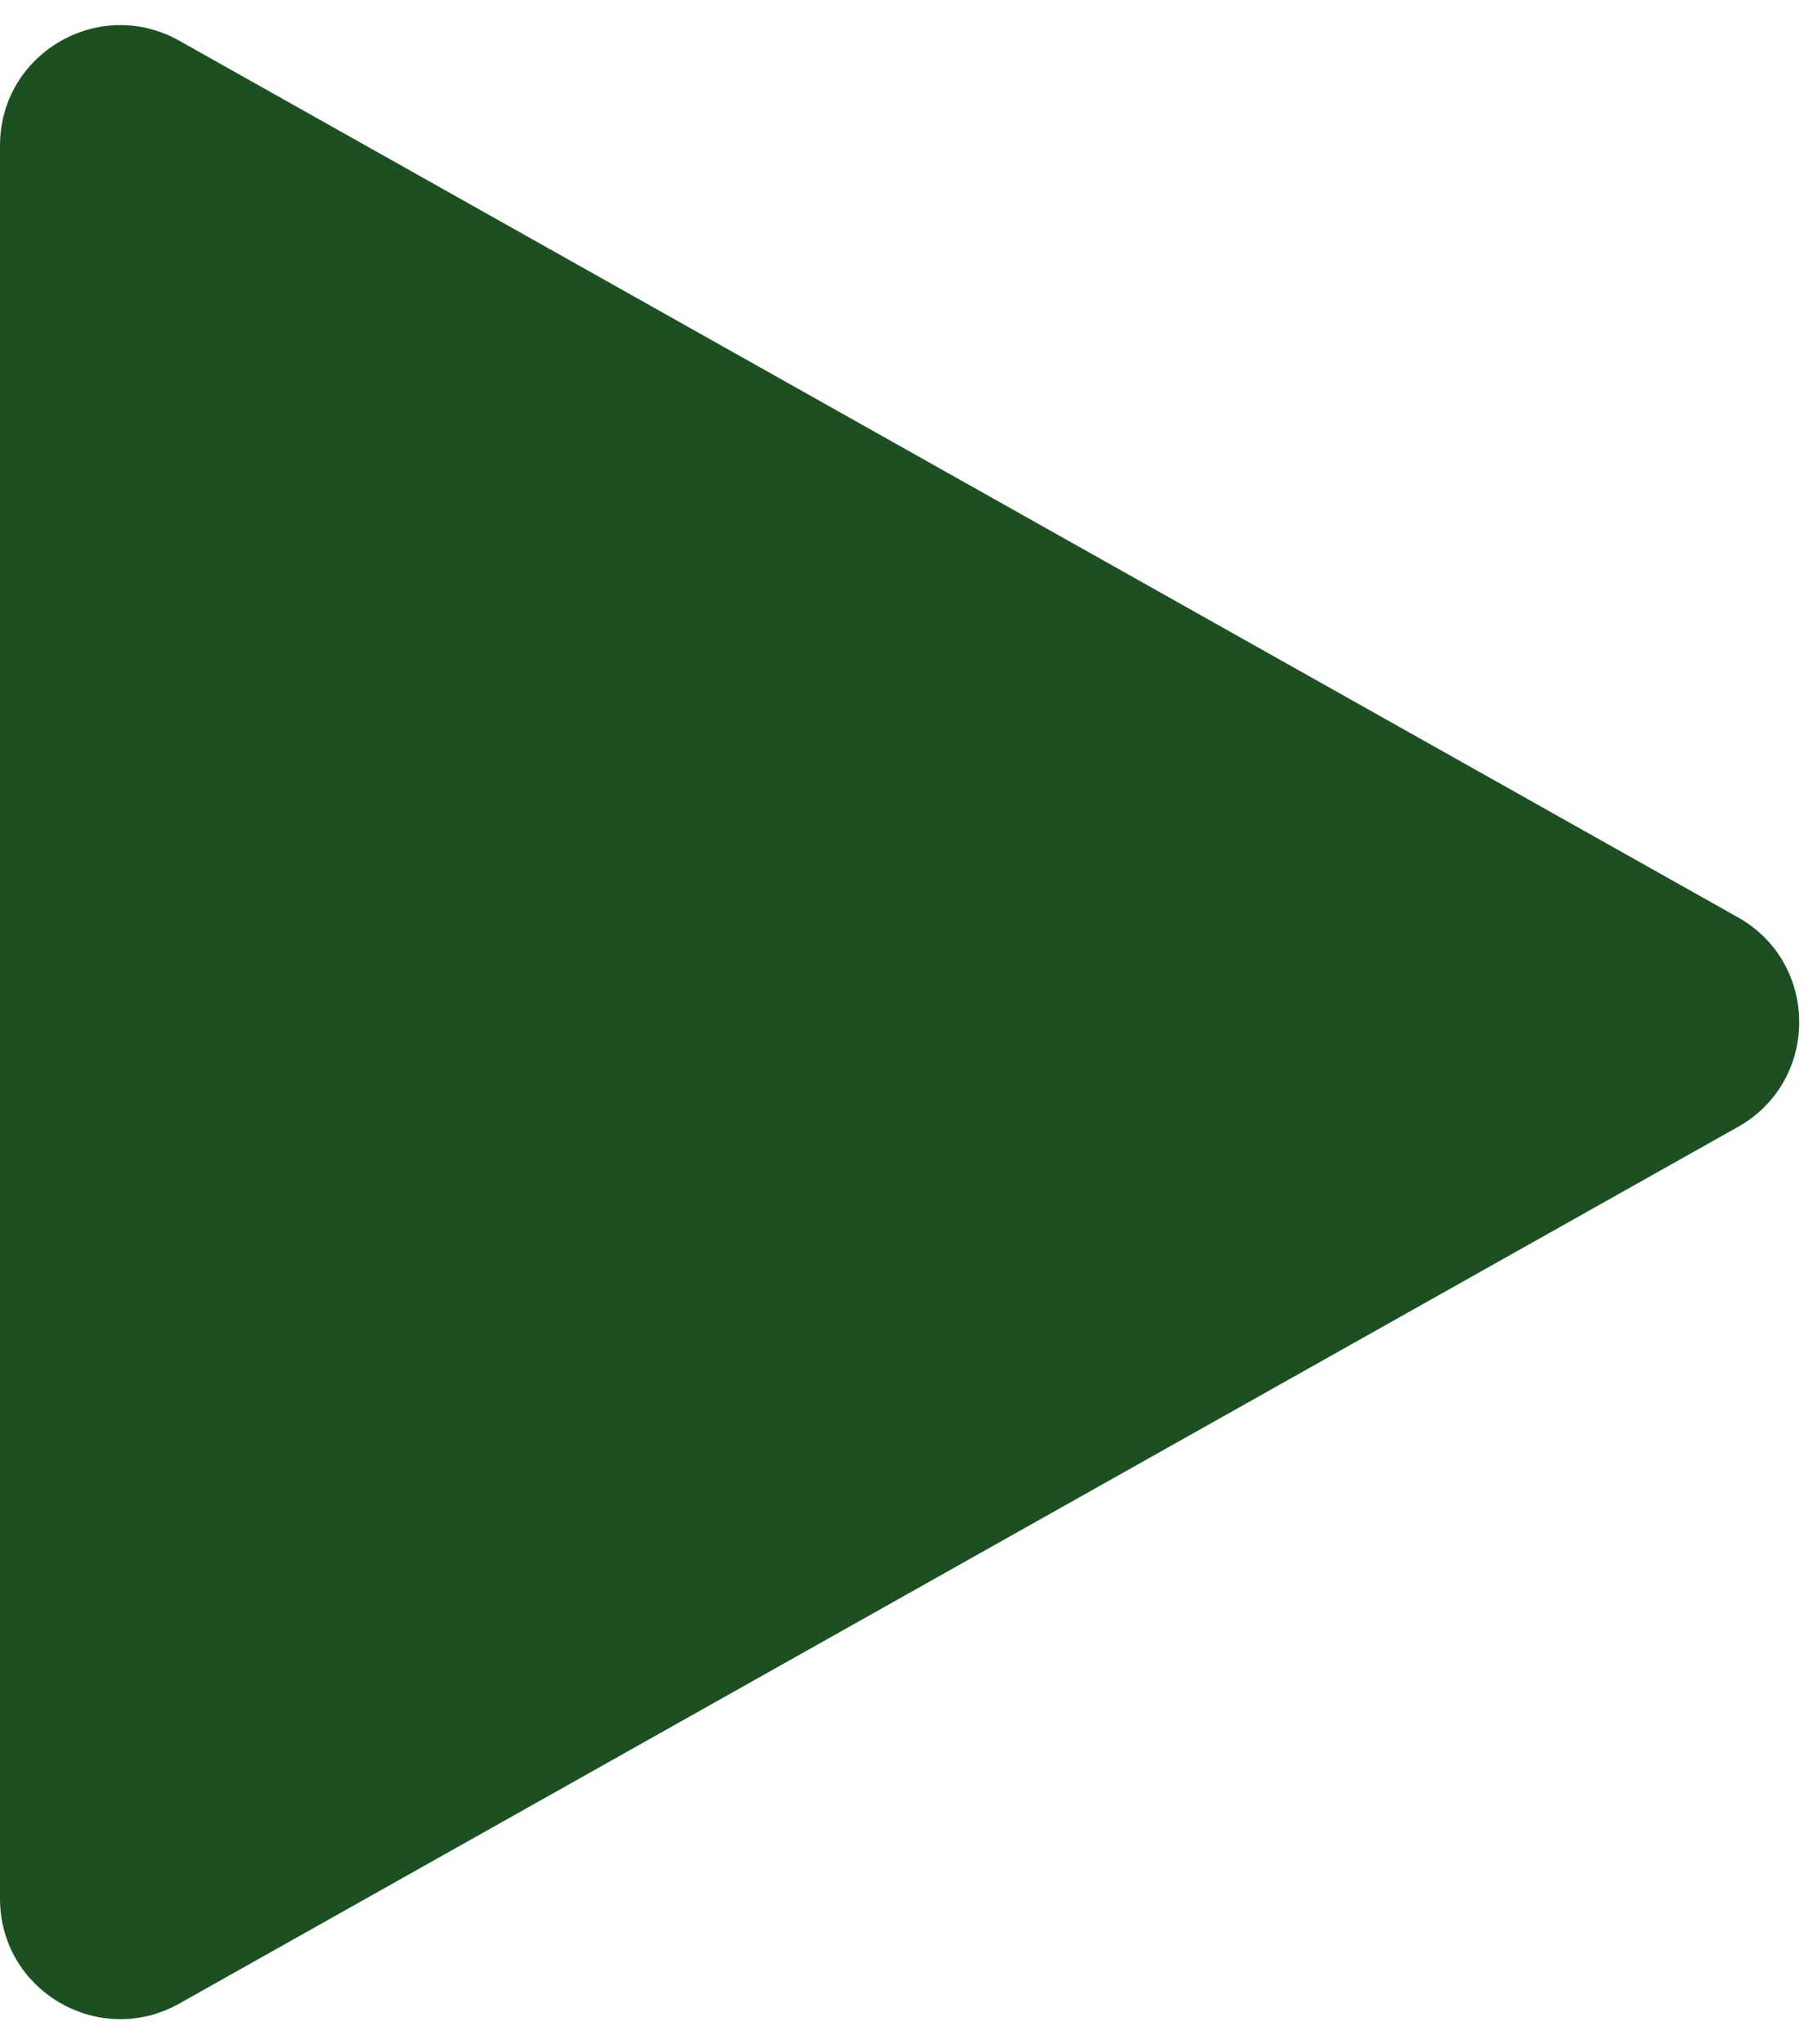
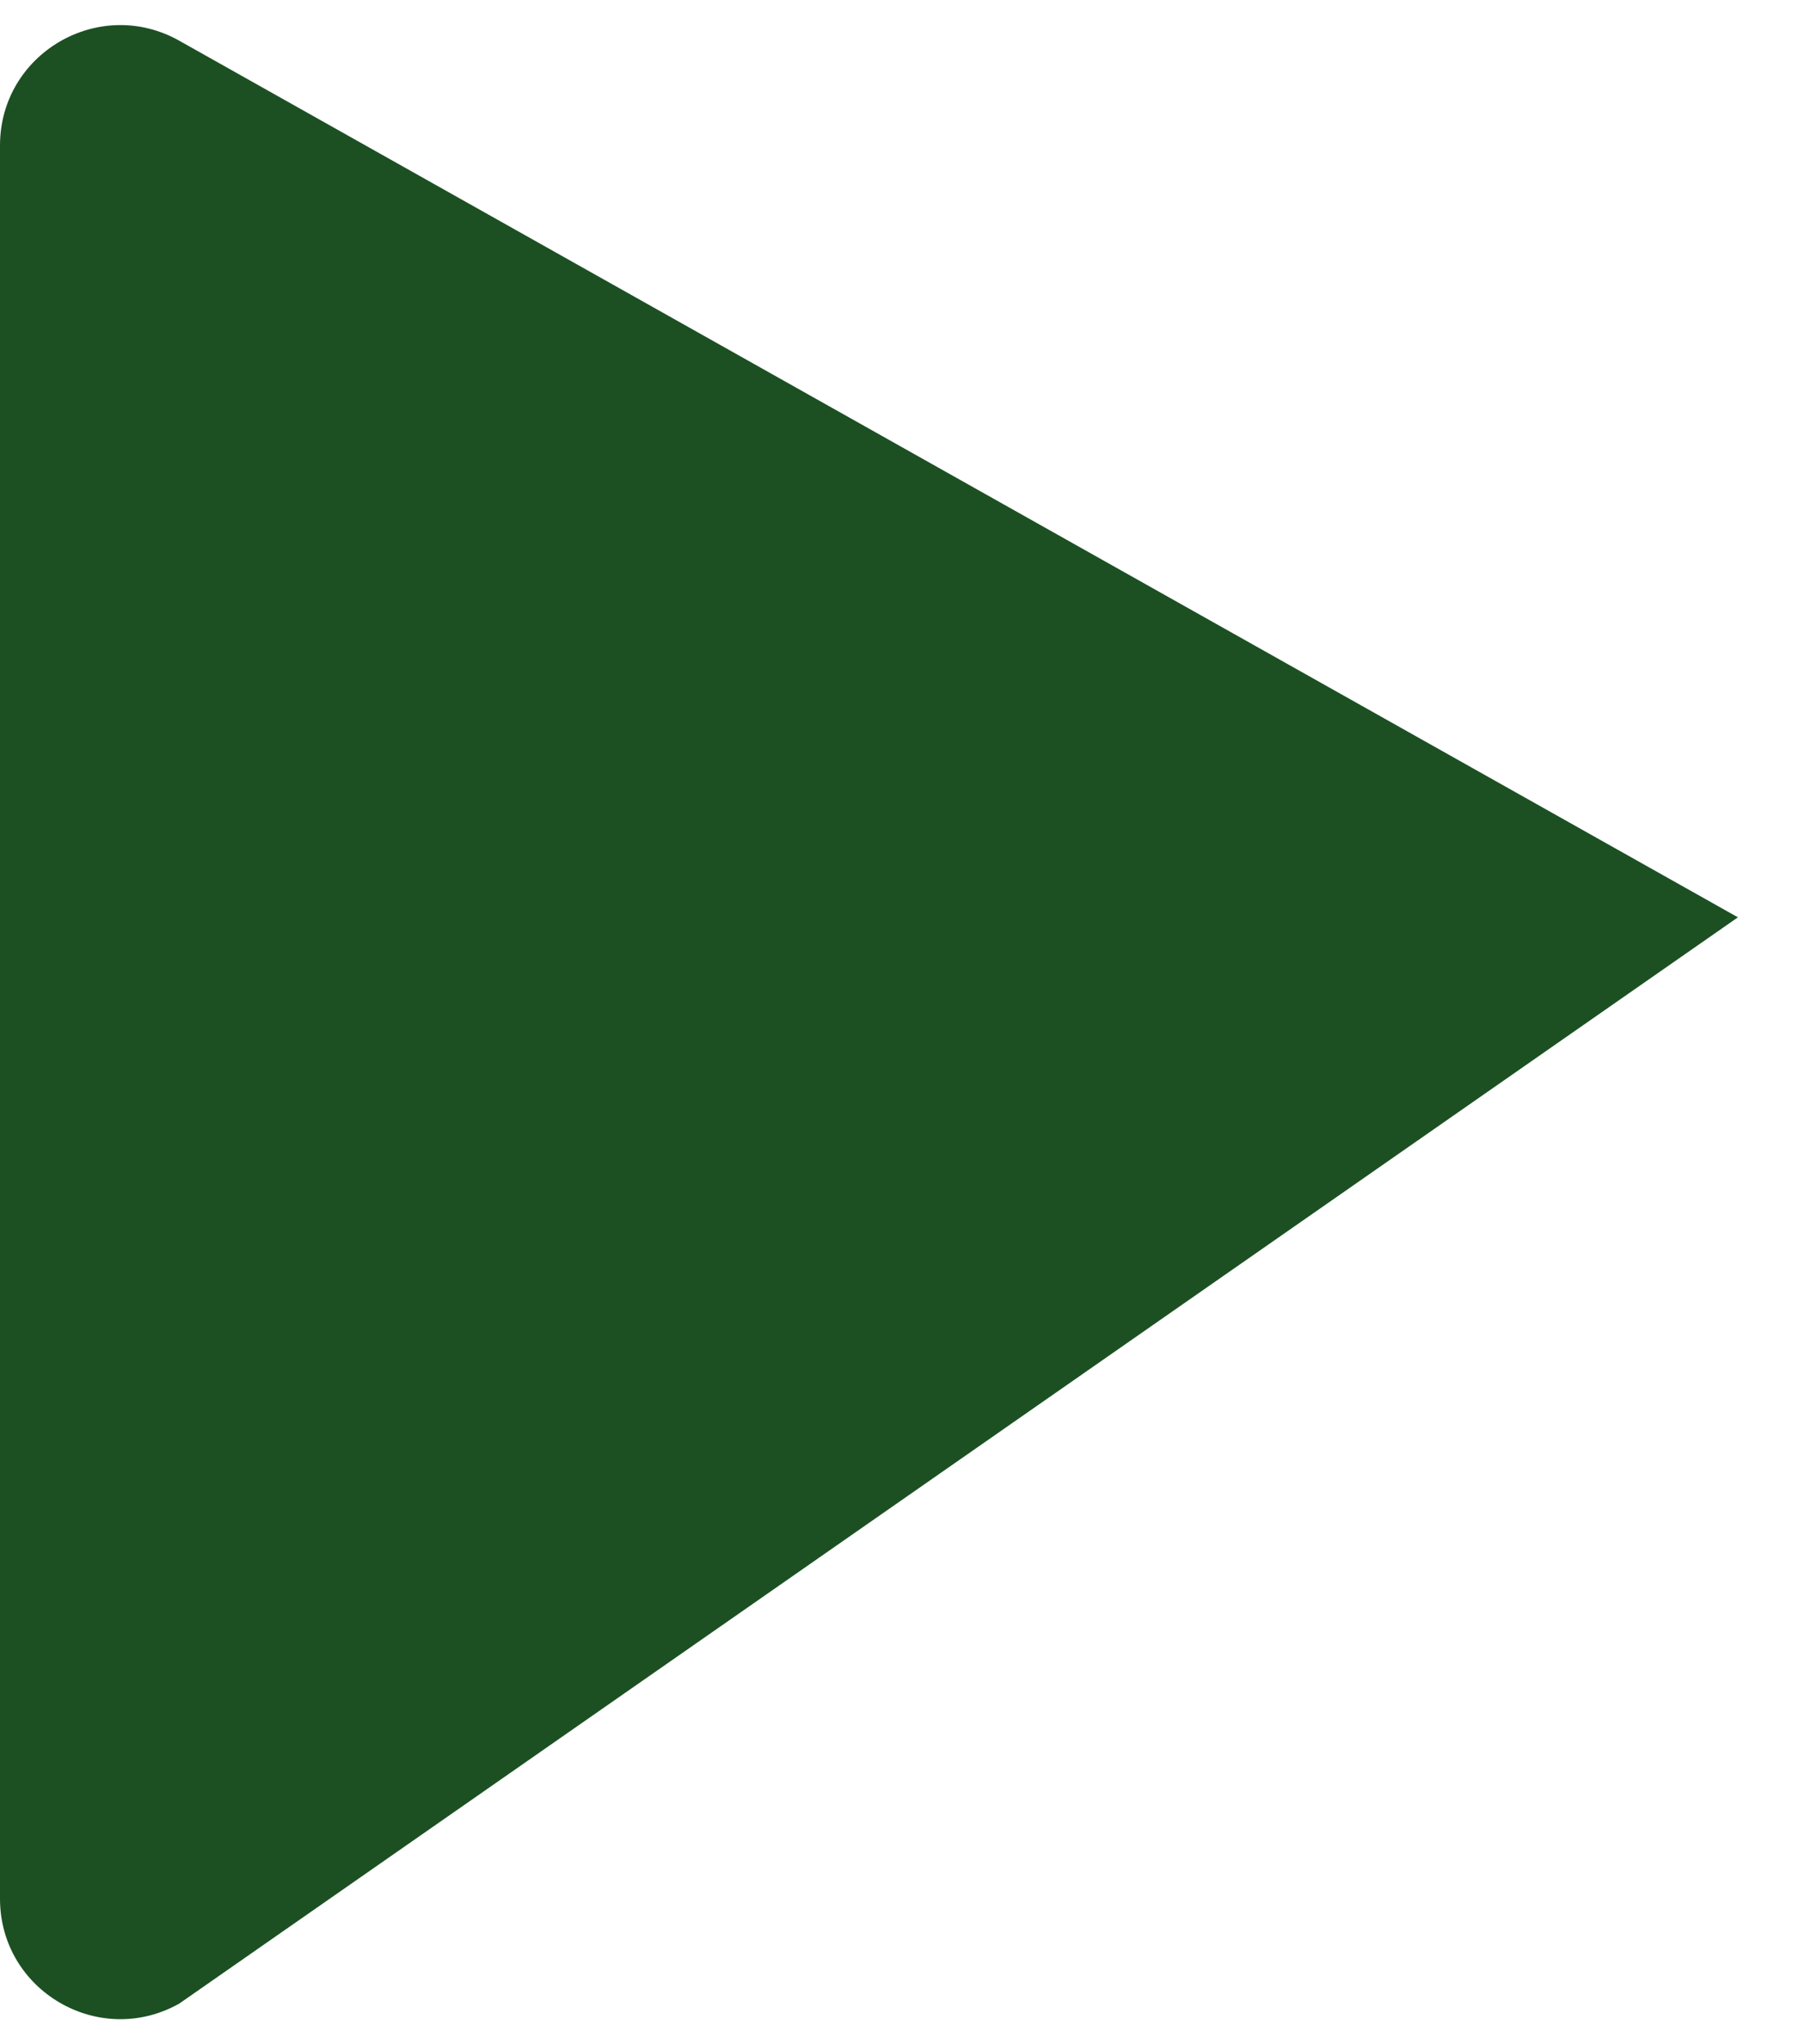
<svg xmlns="http://www.w3.org/2000/svg" width="30" height="34" viewBox="0 0 30 34" fill="none">
-   <path d="M28.901 15.257C30.26 16.021 30.26 17.979 28.901 18.743L2.981 33.324C1.647 34.073 4.16355e-07 33.11 4.83218e-07 31.58L1.75787e-06 2.42C1.82473e-06 0.89 1.647 -0.073 2.981 0.677L28.901 15.257Z" fill="#1C5023" />
+   <path d="M28.901 15.257L2.981 33.324C1.647 34.073 4.16355e-07 33.11 4.83218e-07 31.58L1.75787e-06 2.42C1.82473e-06 0.89 1.647 -0.073 2.981 0.677L28.901 15.257Z" fill="#1C5023" />
</svg>